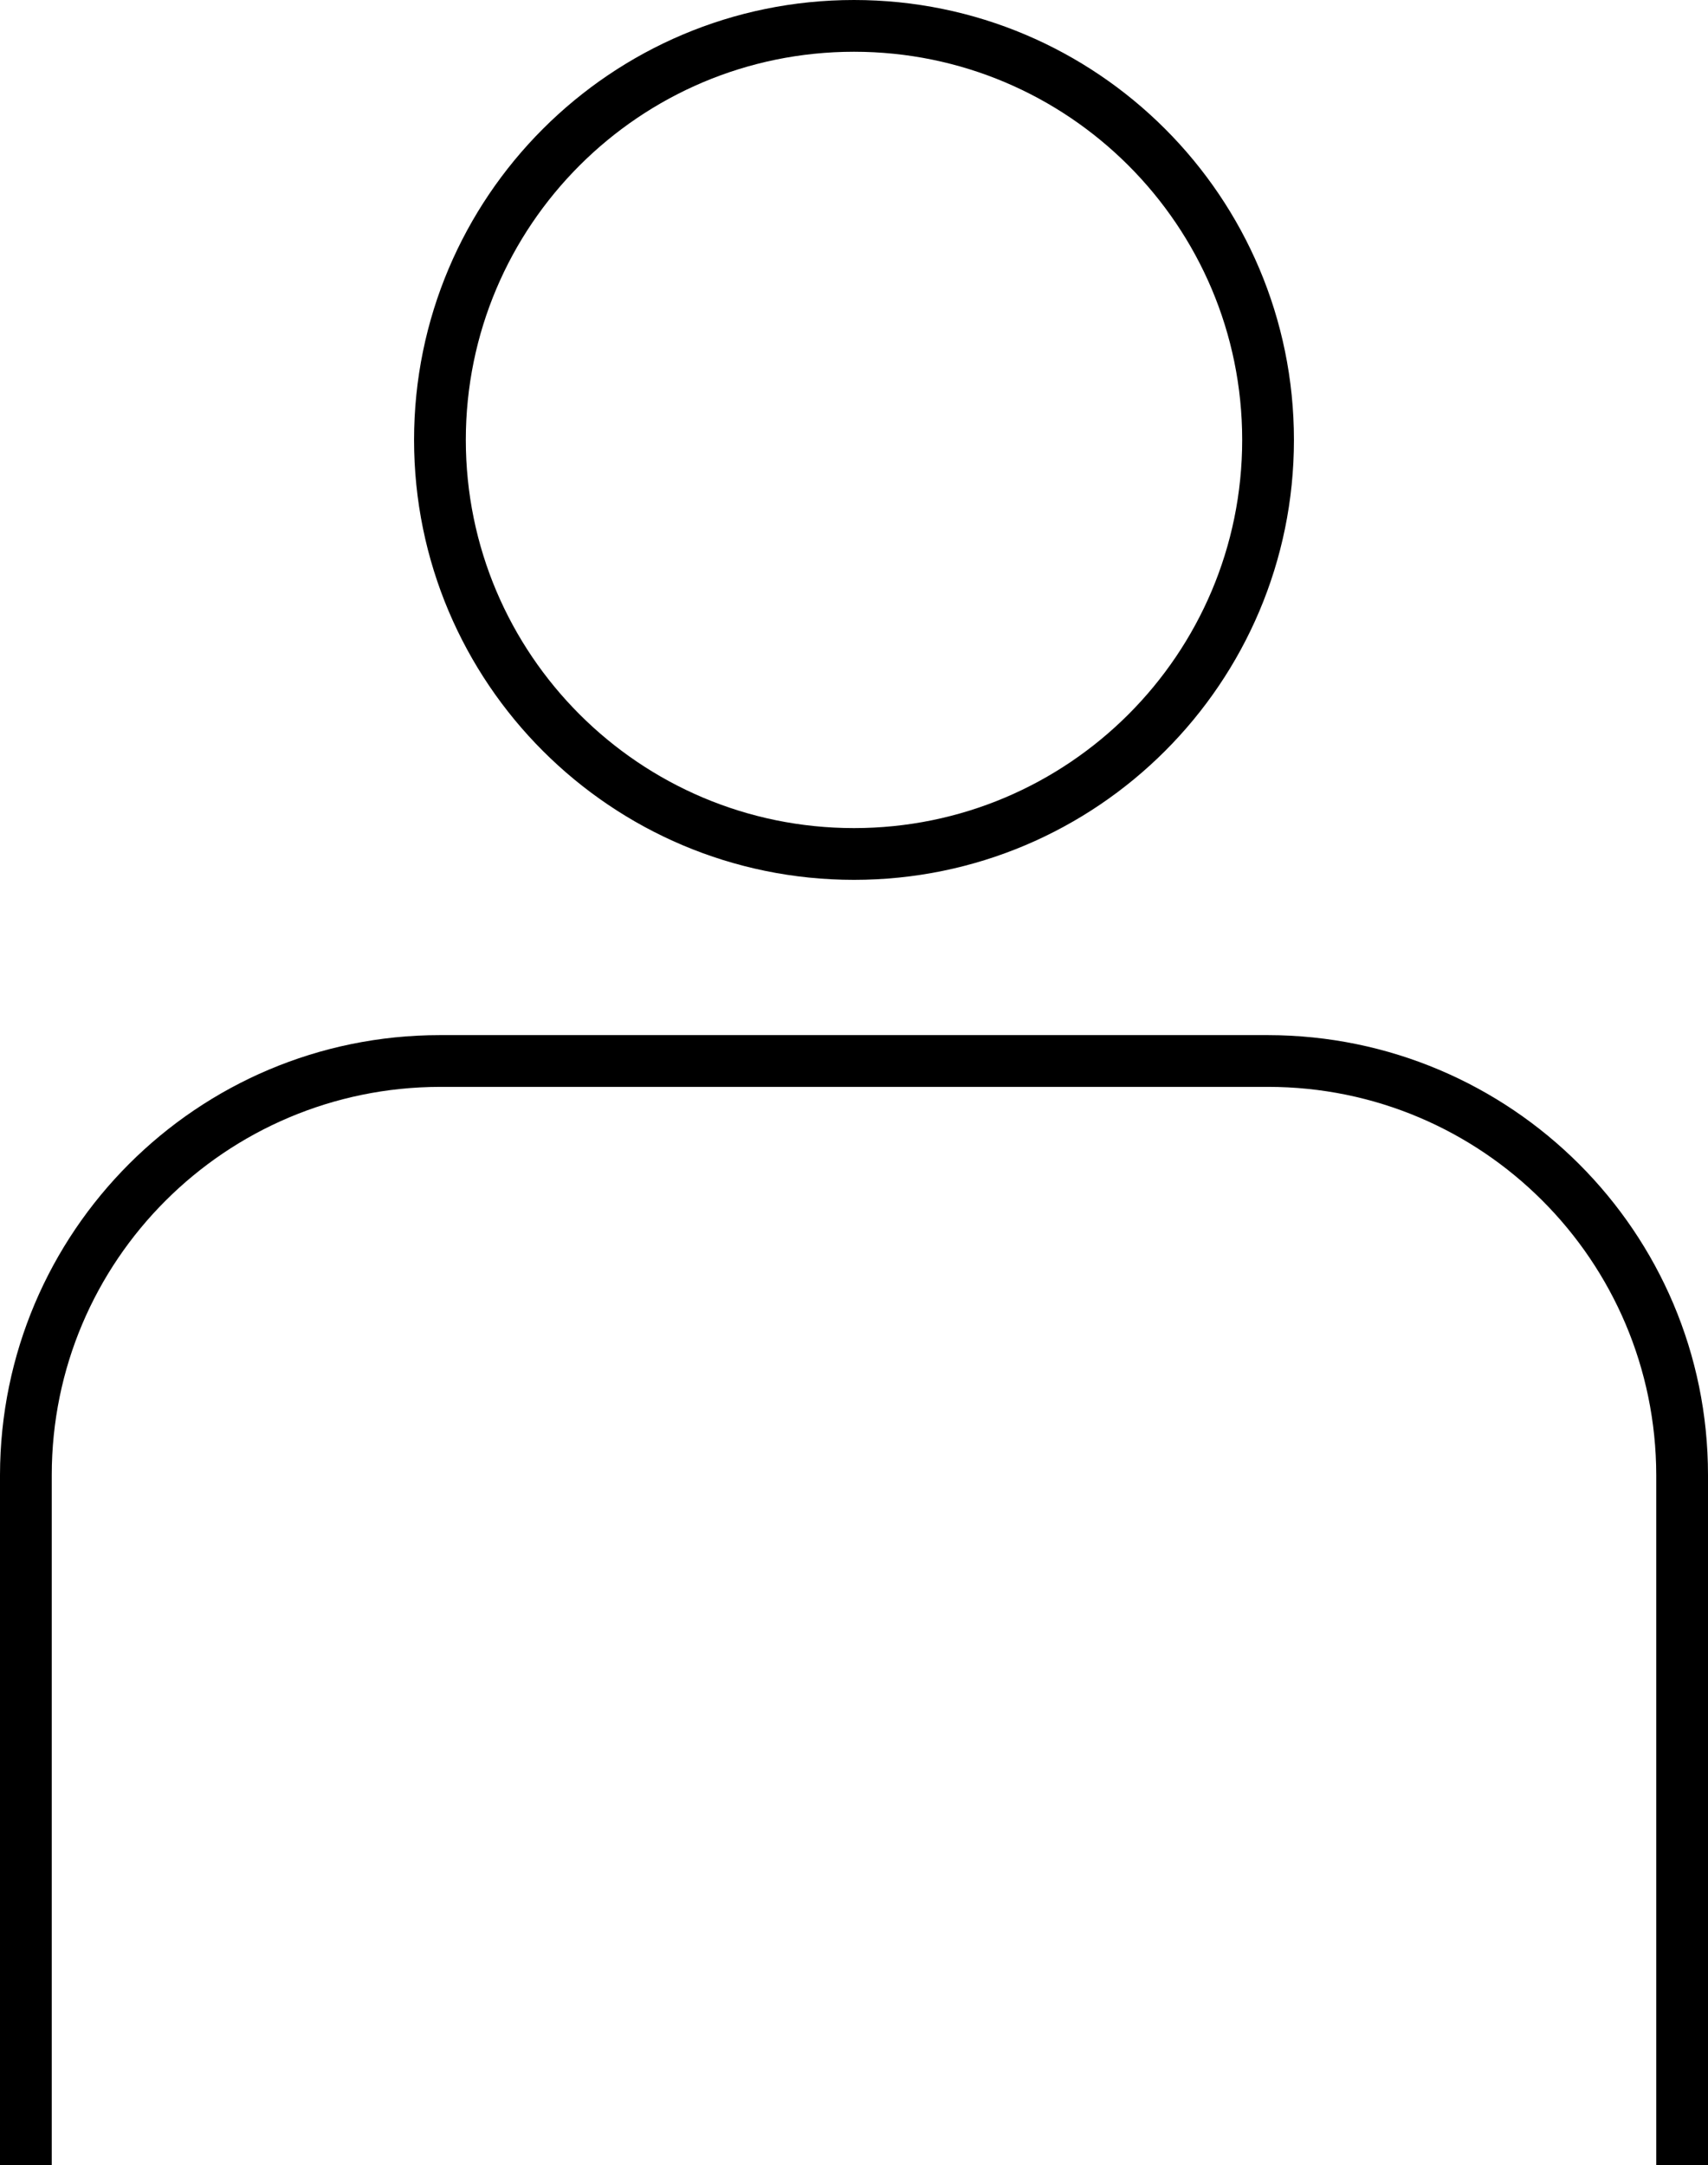
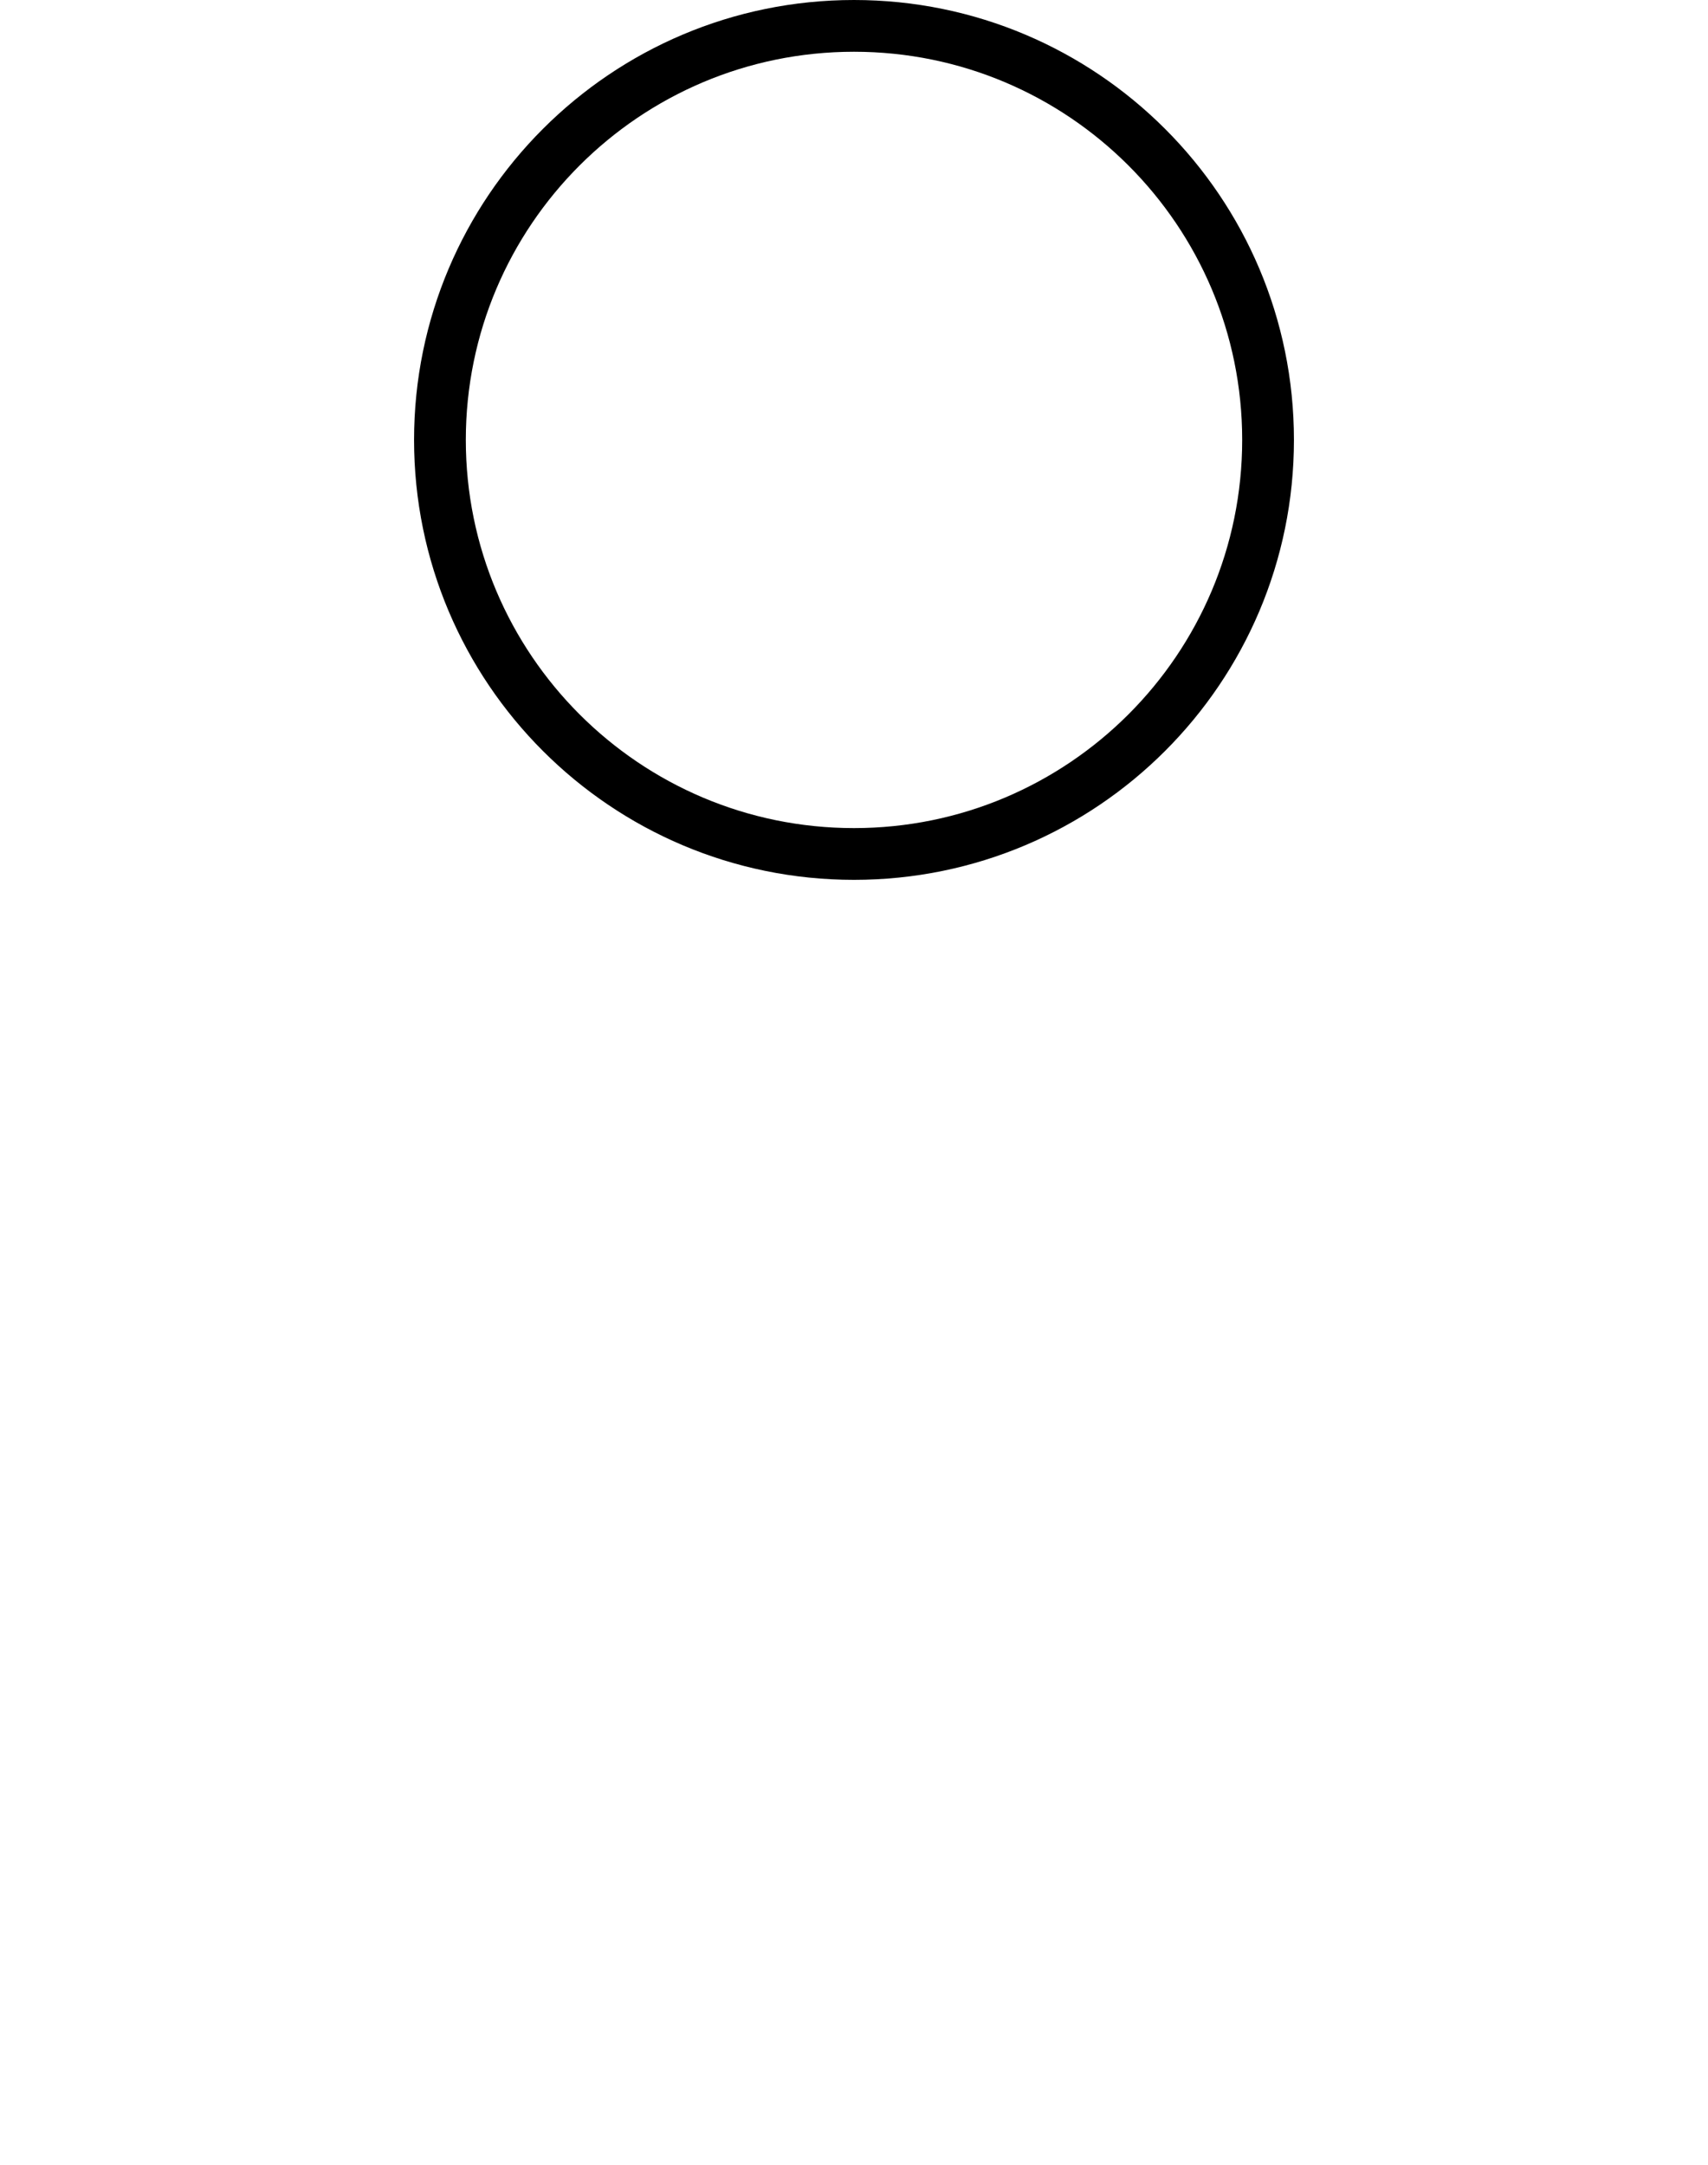
<svg xmlns="http://www.w3.org/2000/svg" id="Layer_1" data-name="Layer 1" width="49.5" height="62.75" viewBox="0 0 49.5 62.75">
  <g id="icon_user_identity_access-2" data-name="icon user identity access-2">
    <path id="Path_2388" data-name="Path 2388" d="M12,12.75c0,7.04,5.71,12.75,12.75,12.75s12.75-5.71,12.75-12.75S31.79,0,24.75,0,12,5.71,12,12.75Zm24,0c0,6.21-5.04,11.25-11.25,11.25s-11.25-5.04-11.25-11.25S18.54,1.5,24.75,1.5s11.25,5.04,11.25,11.25Z" />
-     <path id="Path_2389" data-name="Path 2389" d="M49.5,62.75v-20c0-7.04-5.71-12.74-12.75-12.75H12.75C5.71,30,.01,35.71,0,42.75v20H1.5v-20c0-6.21,5.04-11.24,11.25-11.25h24c6.21,0,11.24,5.04,11.25,11.25v20h1.5Z" />
  </g>
</svg>